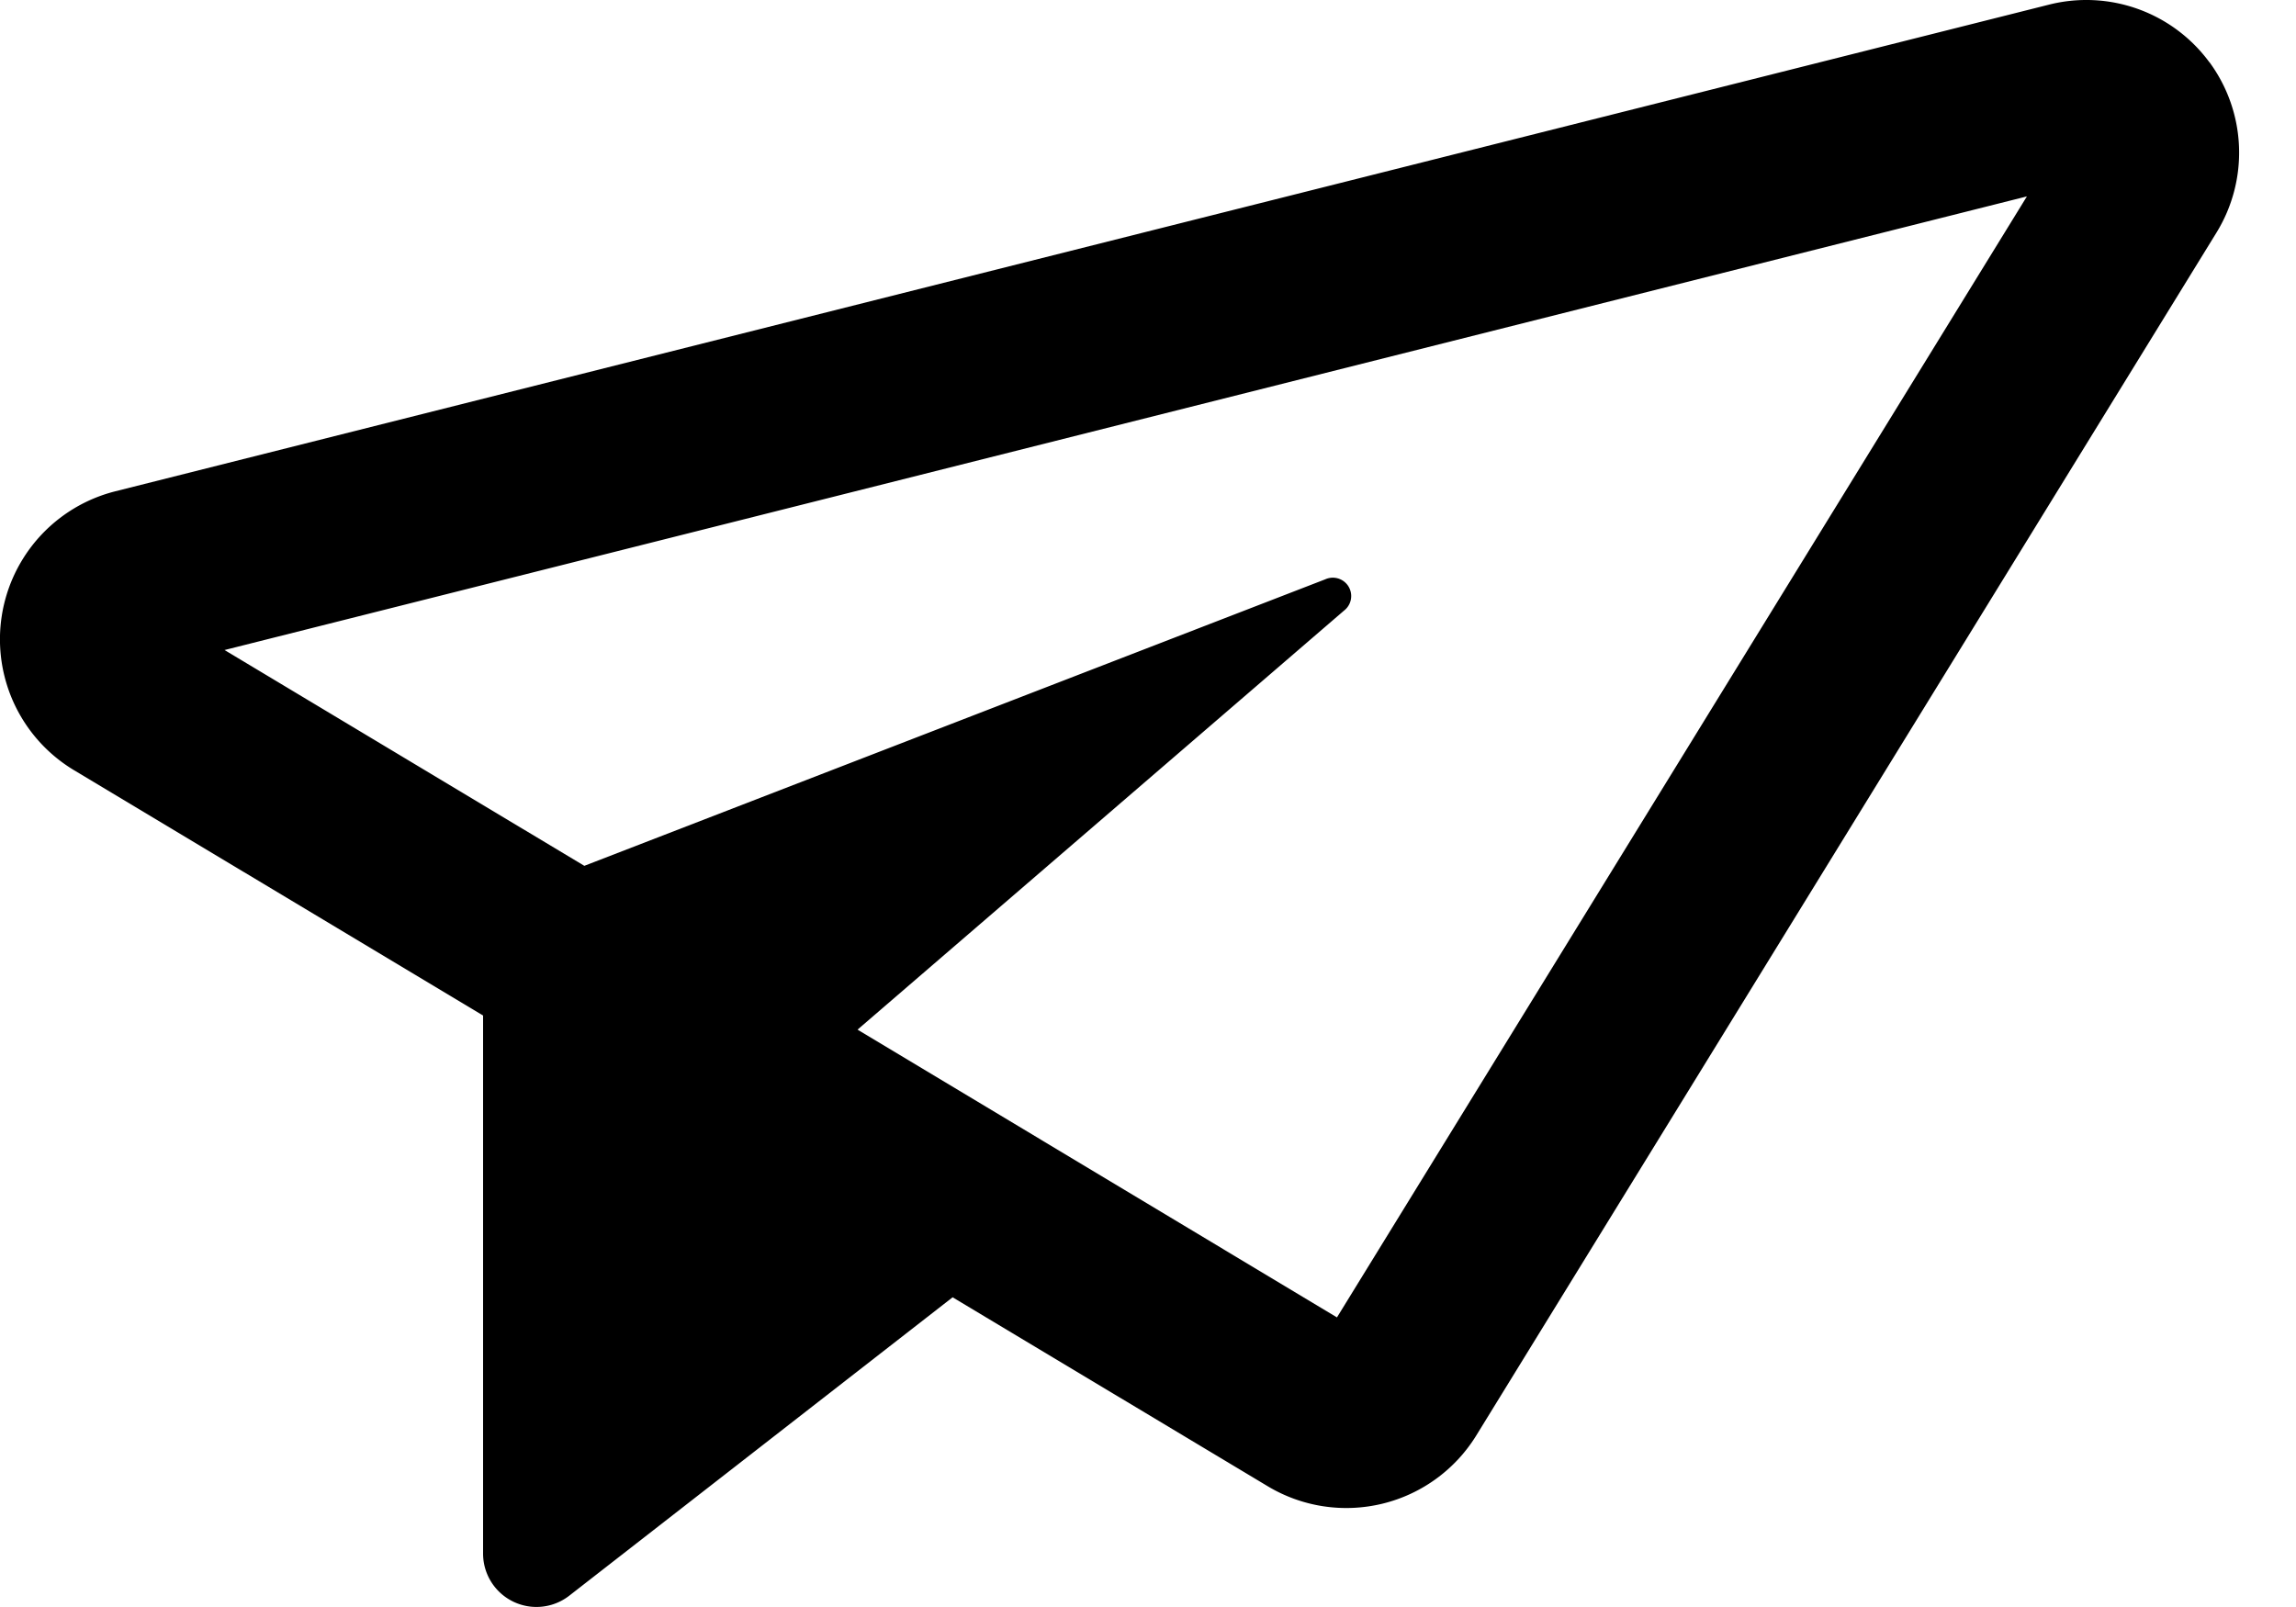
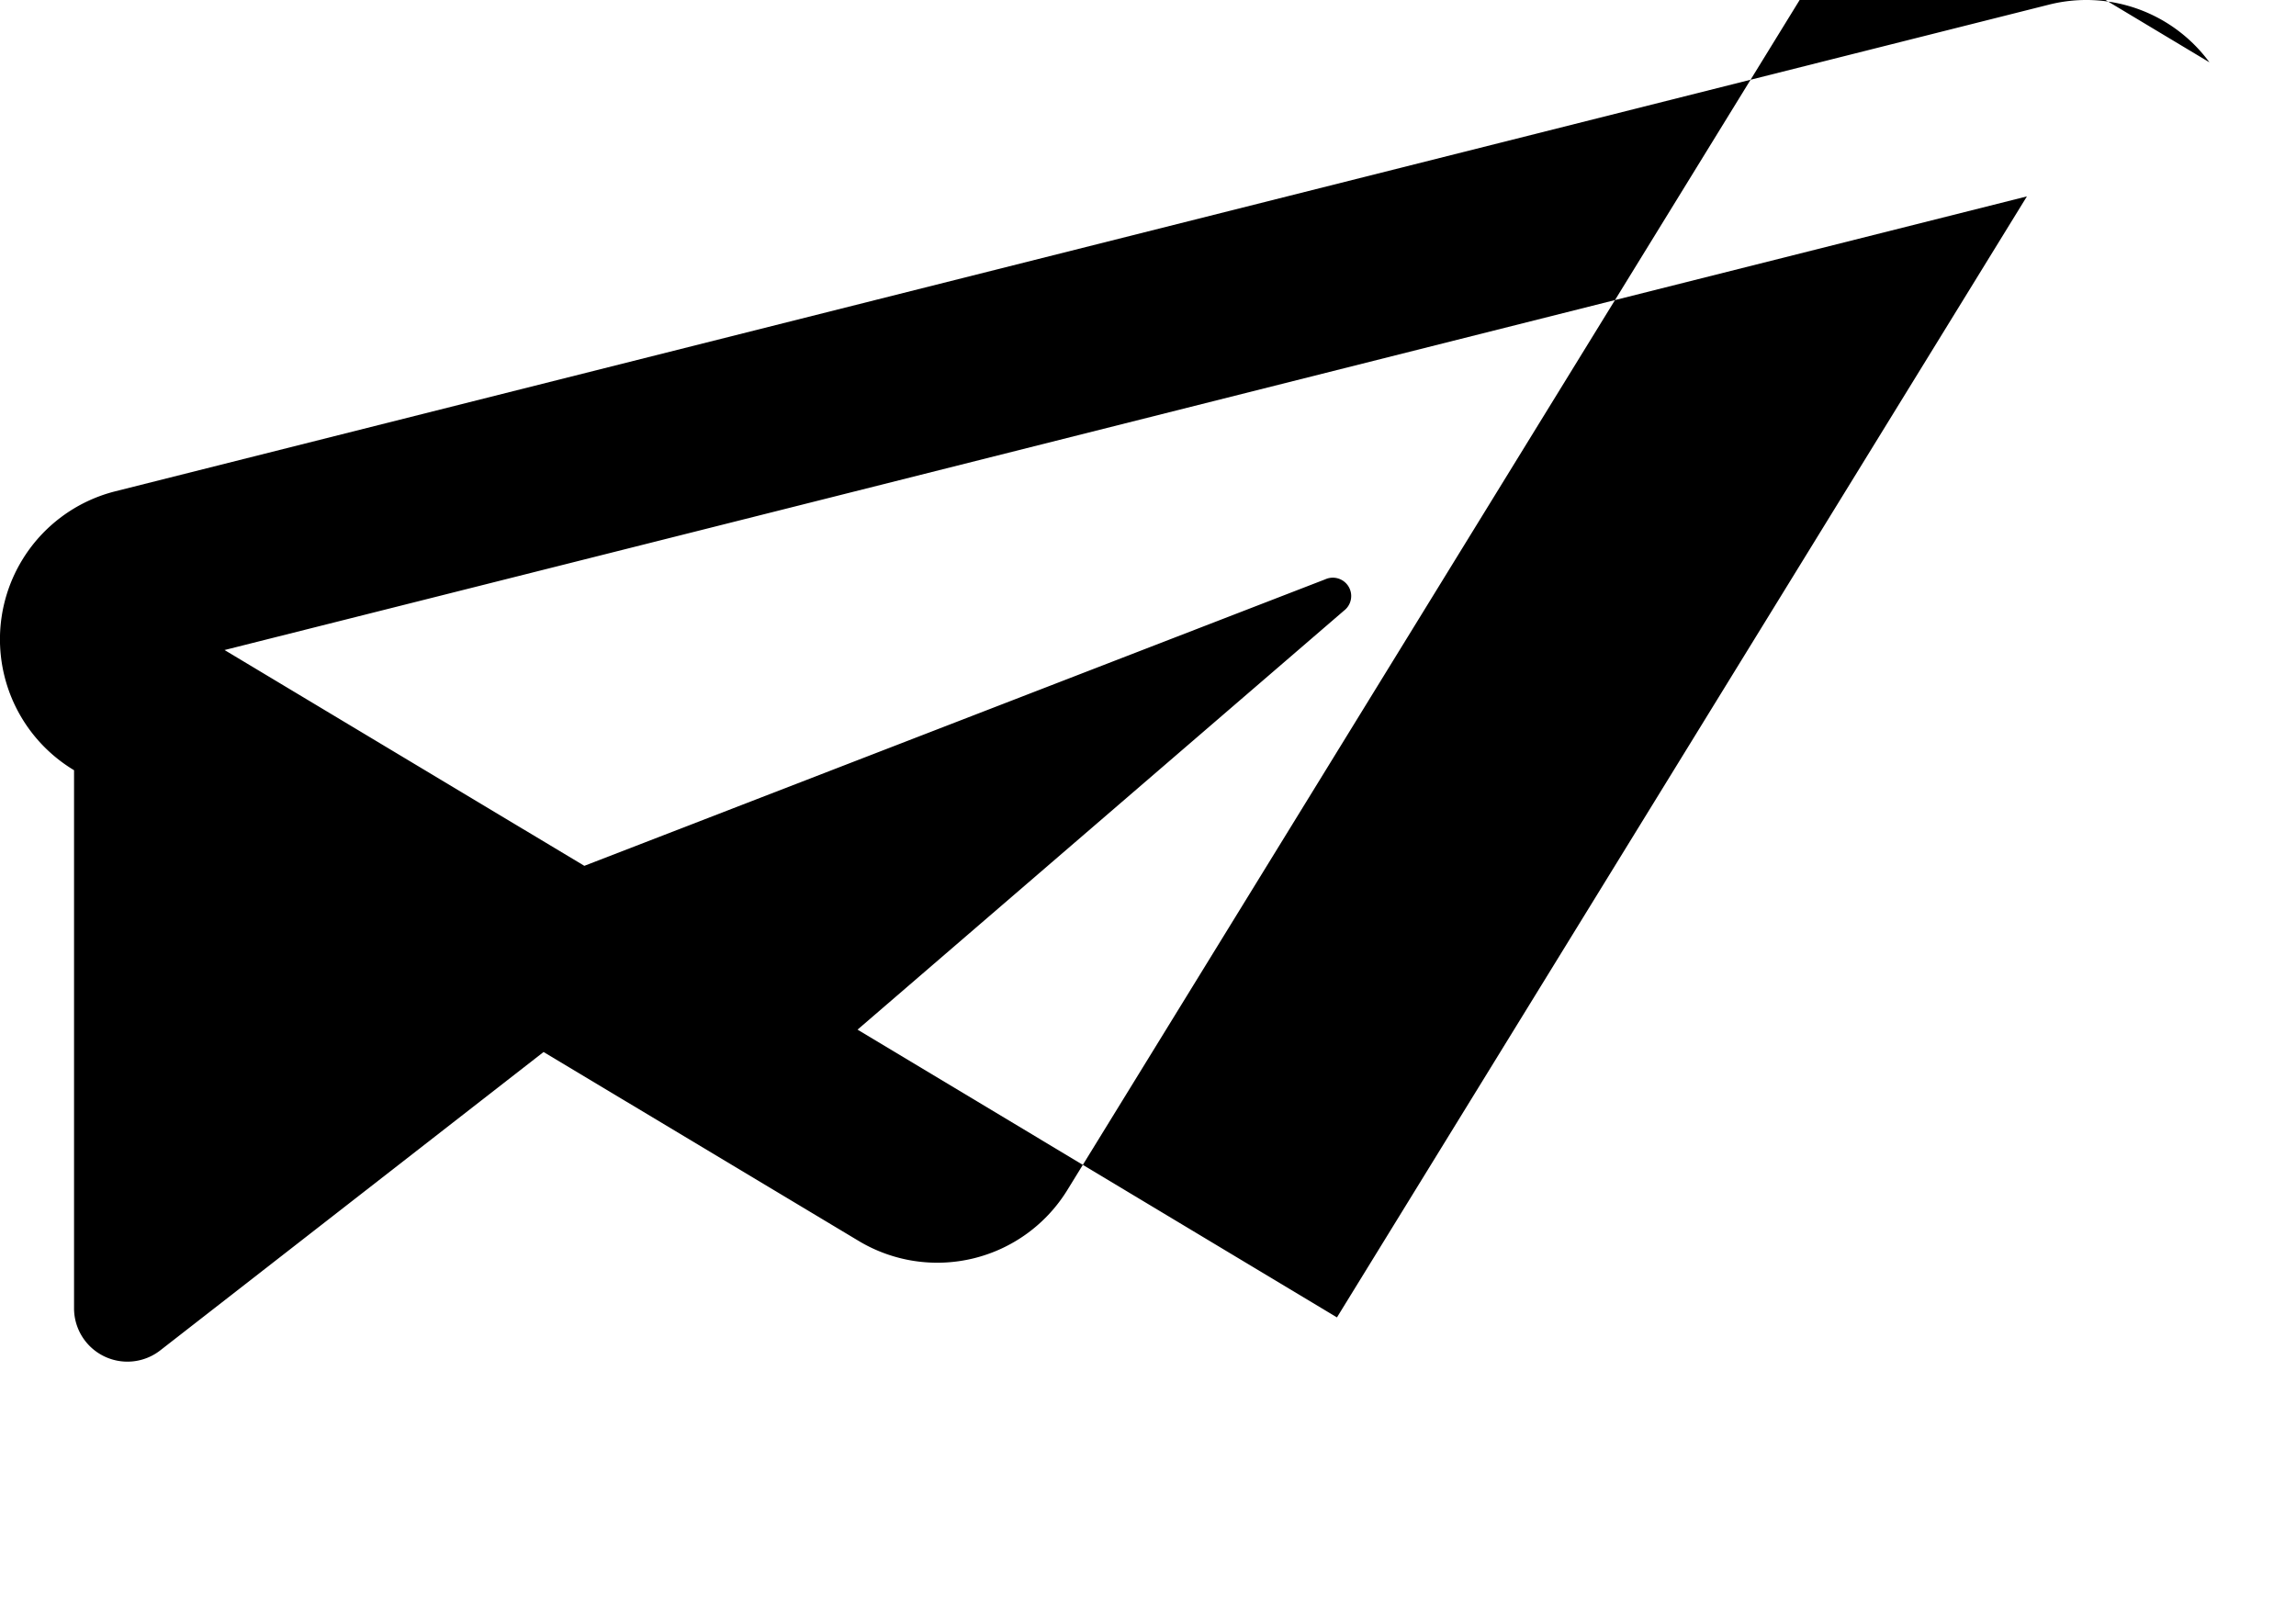
<svg xmlns="http://www.w3.org/2000/svg" width="20" height="14" viewBox="0 0 20 14">
-   <path d="M19.246.543A1.33 1.33 0 0 0 17.85.04L1.005 4.28a1.33 1.33 0 0 0-.36 2.43l3.563 2.137v4.688a.465.465 0 0 0 .75.367l3.34-2.6 2.745 1.646a1.33 1.33 0 0 0 1.817-.443l6.447-10.478a1.33 1.33 0 0 0-.06-1.484zm-7.6 10.934L7.47 8.97l4.237-3.65a.16.16 0 0 0-.163-.273L5.09 7.543l-3.134-1.88 15.7-3.952-6.01 9.766z" />
+   <path d="M19.246.543A1.33 1.33 0 0 0 17.85.04L1.005 4.28a1.33 1.33 0 0 0-.36 2.43v4.688a.465.465 0 0 0 .75.367l3.34-2.6 2.745 1.646a1.33 1.33 0 0 0 1.817-.443l6.447-10.478a1.33 1.33 0 0 0-.06-1.484zm-7.6 10.934L7.47 8.97l4.237-3.65a.16.16 0 0 0-.163-.273L5.09 7.543l-3.134-1.88 15.7-3.952-6.01 9.766z" />
</svg>